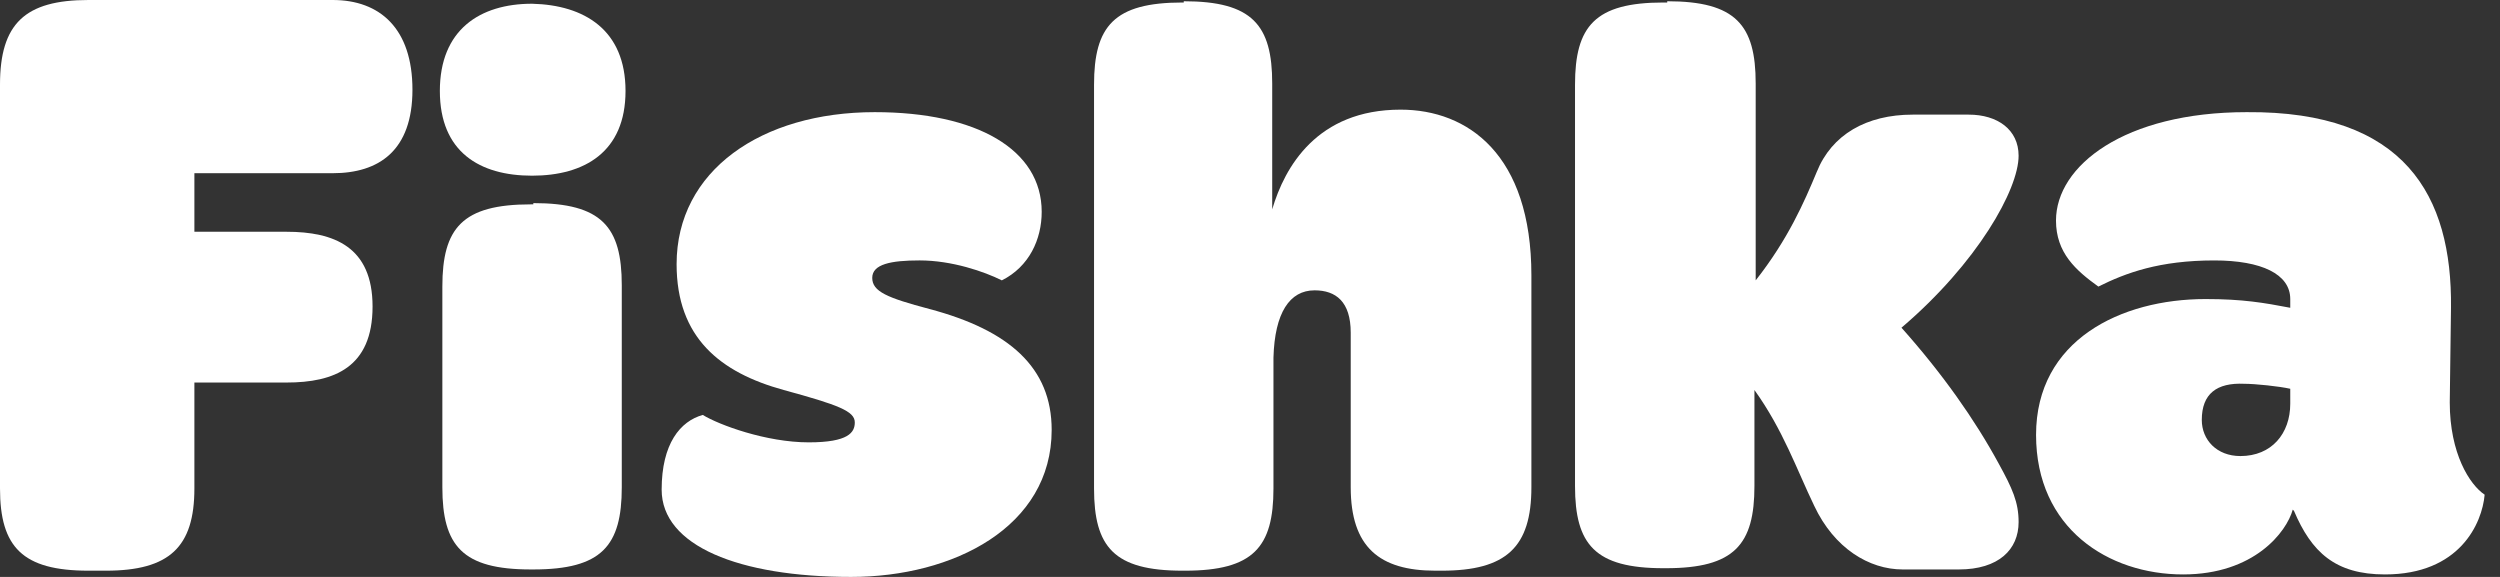
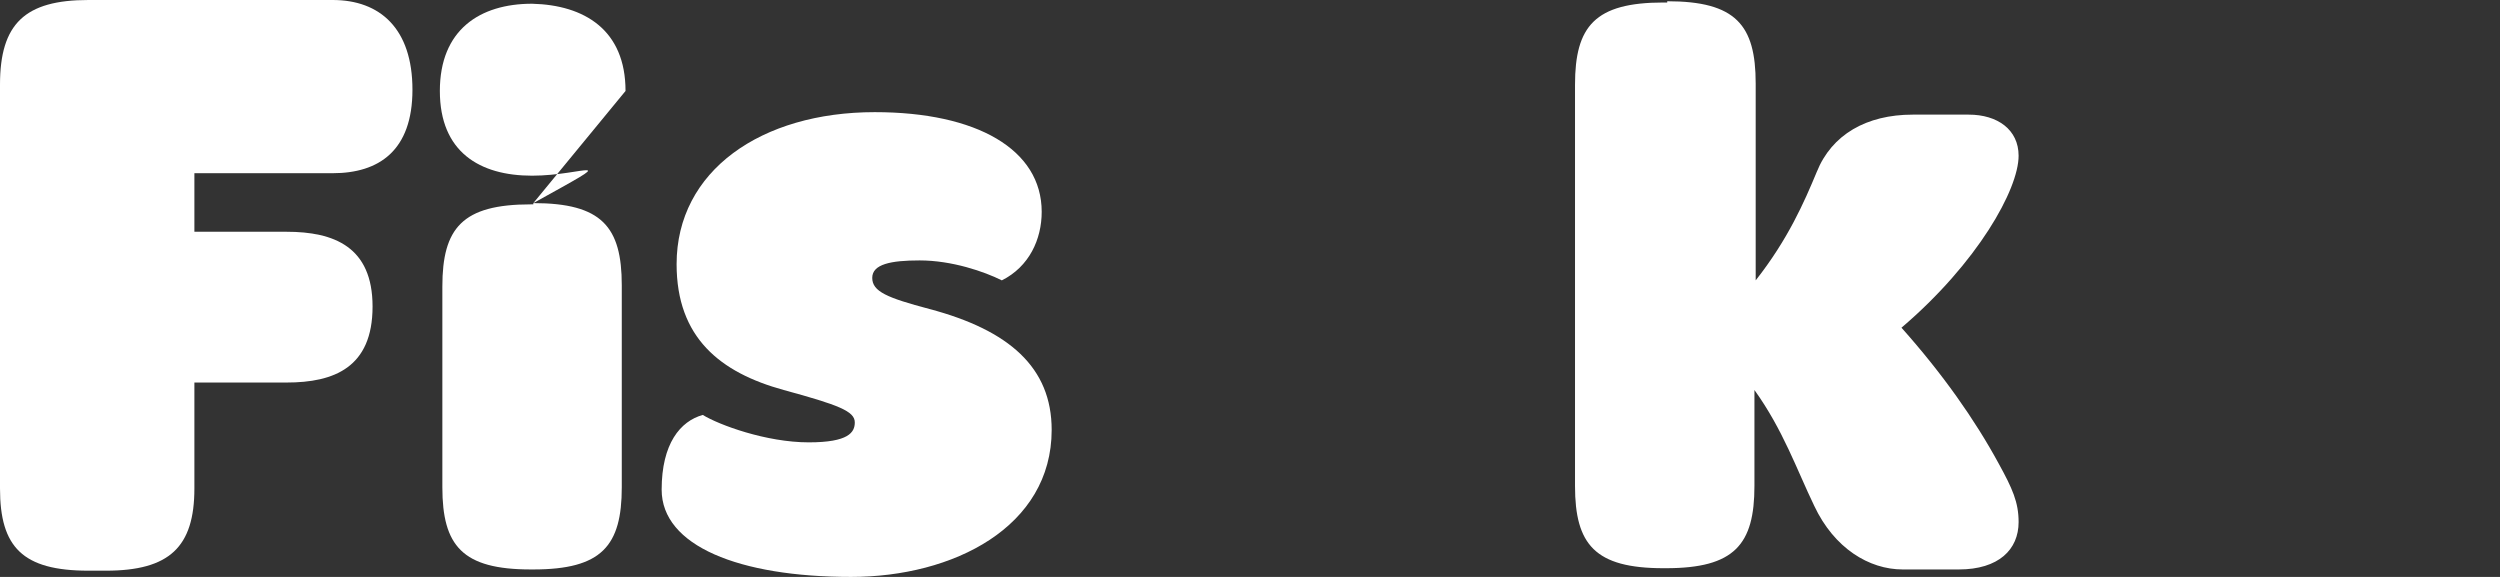
<svg xmlns="http://www.w3.org/2000/svg" width="156" height="36" viewBox="0 0 156 36" fill="none">
  <rect x="0" y="0" width="156" height="36" fill="#333333" stroke="none" />
  <path d="M20.76 0C23.715 0 25.737 1.788 25.737 5.598C25.737 9.408 23.637 10.808 20.76 10.808H12.13V14.462H17.883C20.838 14.462 23.248 15.395 23.248 19.128C23.248 22.937 20.838 23.87 17.883 23.87H12.13V30.48C12.13 34.134 10.575 35.611 6.609 35.611H5.521C1.4 35.611 0 34.134 0 30.48V5.287C0 1.477 1.555 0 5.521 0H20.76Z" fill="white" />
-   <path d="M33.279 12.674C37.555 12.674 38.799 14.151 38.799 17.806V30.402C38.799 34.056 37.555 35.534 33.279 35.534H33.123C28.847 35.534 27.603 34.056 27.603 30.402V17.883C27.603 14.229 28.847 12.752 33.123 12.752H33.279V12.674ZM39.033 5.676C39.033 9.486 36.467 10.963 33.201 10.963C29.935 10.963 27.447 9.486 27.447 5.676C27.447 1.866 29.935 0.233 33.201 0.233C36.467 0.311 39.033 1.866 39.033 5.676Z" fill="white" />
+   <path d="M33.279 12.674C37.555 12.674 38.799 14.151 38.799 17.806V30.402C38.799 34.056 37.555 35.534 33.279 35.534H33.123C28.847 35.534 27.603 34.056 27.603 30.402V17.883C27.603 14.229 28.847 12.752 33.123 12.752H33.279V12.674ZC39.033 9.486 36.467 10.963 33.201 10.963C29.935 10.963 27.447 9.486 27.447 5.676C27.447 1.866 29.935 0.233 33.201 0.233C36.467 0.311 39.033 1.866 39.033 5.676Z" fill="white" />
  <path d="M65.002 13.218C65.002 14.929 64.225 16.639 62.514 17.495C61.425 16.95 59.404 16.25 57.382 16.25C55.594 16.25 54.428 16.484 54.428 17.339C54.428 18.194 55.361 18.583 58.004 19.283C62.98 20.605 65.624 22.937 65.624 26.825C65.624 32.89 59.482 36 53.106 36C46.108 36 41.287 34.056 41.287 30.557C41.287 27.68 42.453 26.281 43.853 25.892C44.864 26.514 47.818 27.603 50.462 27.603C52.95 27.603 53.339 26.981 53.339 26.358C53.339 25.659 52.328 25.27 48.907 24.337C44.942 23.248 42.22 21.071 42.22 16.484C42.22 10.652 47.507 6.998 54.583 6.998C60.959 6.998 65.002 9.33 65.002 13.218Z" fill="white" />
-   <path d="M73.866 0.078C78.142 0.078 79.386 1.555 79.386 5.21V13.063C80.164 10.419 82.186 6.842 87.395 6.842C91.594 6.842 95.559 9.642 95.559 17.184V30.402C95.559 34.134 94.004 35.611 89.961 35.611H89.572C86.073 35.611 84.285 34.134 84.285 30.402V20.76C84.285 18.817 83.352 18.117 82.03 18.117C80.475 18.117 79.542 19.516 79.464 22.315V30.48C79.464 34.134 78.22 35.611 73.944 35.611H73.788C69.512 35.611 68.268 34.134 68.268 30.48V5.287C68.268 1.633 69.512 0.156 73.788 0.156H73.866V0.078Z" fill="white" />
  <path d="M104.035 0.078C108.311 0.078 109.555 1.555 109.555 5.21V17.495C111.577 14.929 112.588 12.596 113.365 10.73C114.298 8.397 116.475 7.153 119.352 7.153H122.851C124.639 7.153 125.961 8.086 125.961 9.719C125.961 11.819 123.395 16.406 118.652 20.449C121.218 23.326 123.24 26.203 124.717 28.924C125.572 30.48 125.961 31.335 125.961 32.579C125.961 34.289 124.717 35.534 122.229 35.534H118.73C116.631 35.534 114.454 34.212 113.21 31.568C112.121 29.313 111.266 26.825 109.477 24.337V30.324C109.477 33.978 108.233 35.456 103.957 35.456H103.801C99.525 35.456 98.281 33.978 98.281 30.324V5.287C98.281 1.633 99.525 0.156 103.801 0.156H104.035V0.078Z" fill="white" />
-   <path d="M137.392 26.203C137.392 27.447 138.325 28.458 139.802 28.458C141.746 28.458 142.912 27.058 142.912 25.192V24.259C142.212 24.104 140.735 23.948 140.035 23.948C138.325 23.87 137.392 24.57 137.392 26.203ZM152.942 19.205L152.865 25.114C152.865 28.302 154.109 30.246 155.042 30.868C154.886 32.657 153.487 35.845 148.821 35.845C145.711 35.845 144.234 34.445 143.145 31.879L143.068 31.801C142.679 33.201 140.657 35.845 136.225 35.845C131.56 35.845 127.05 32.968 127.05 27.136C127.05 21.227 132.338 18.661 137.625 18.661C139.957 18.661 141.279 18.894 142.912 19.205V18.661C142.912 17.106 141.124 16.251 138.169 16.251C134.748 16.251 132.649 17.028 130.938 17.883C129.538 16.873 128.294 15.784 128.294 13.762C128.294 10.341 132.571 6.998 140.191 6.998C150.065 6.92 153.02 12.207 152.942 19.205Z" fill="white" />
</svg>